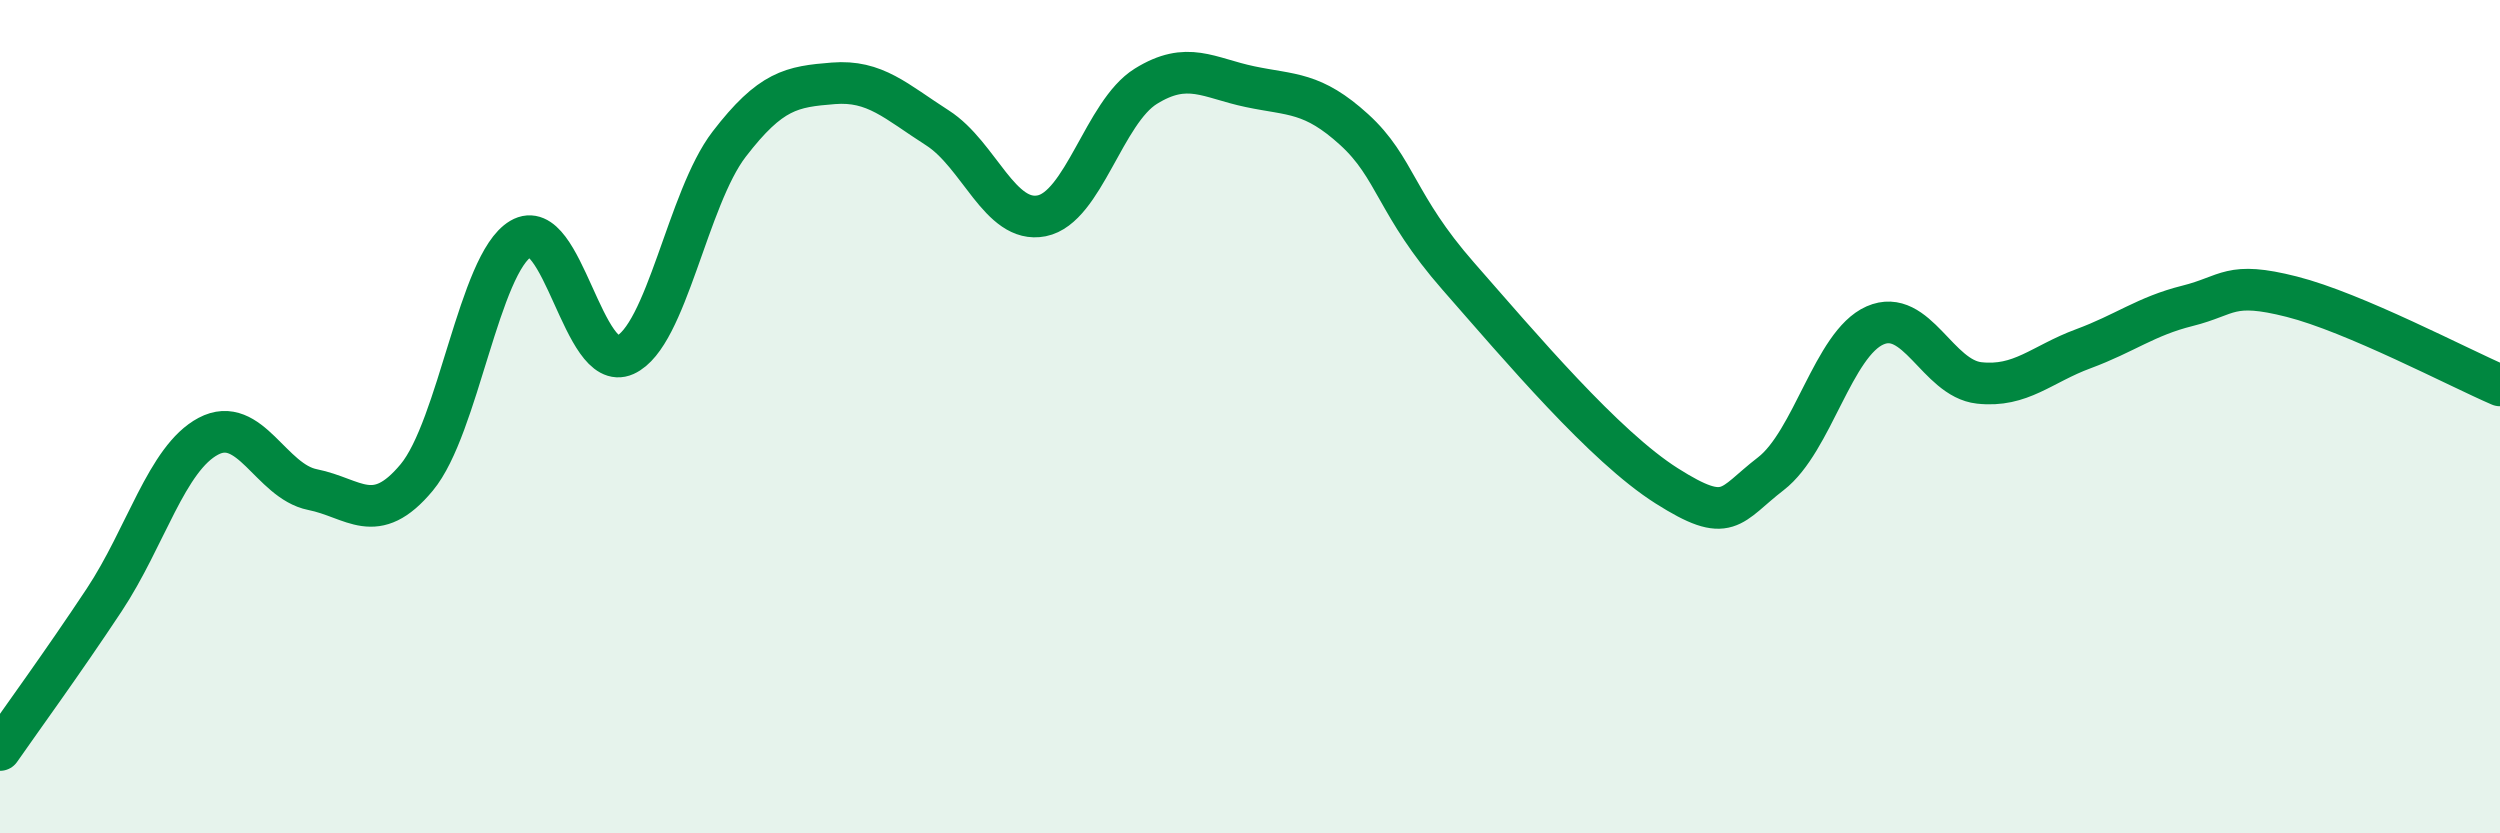
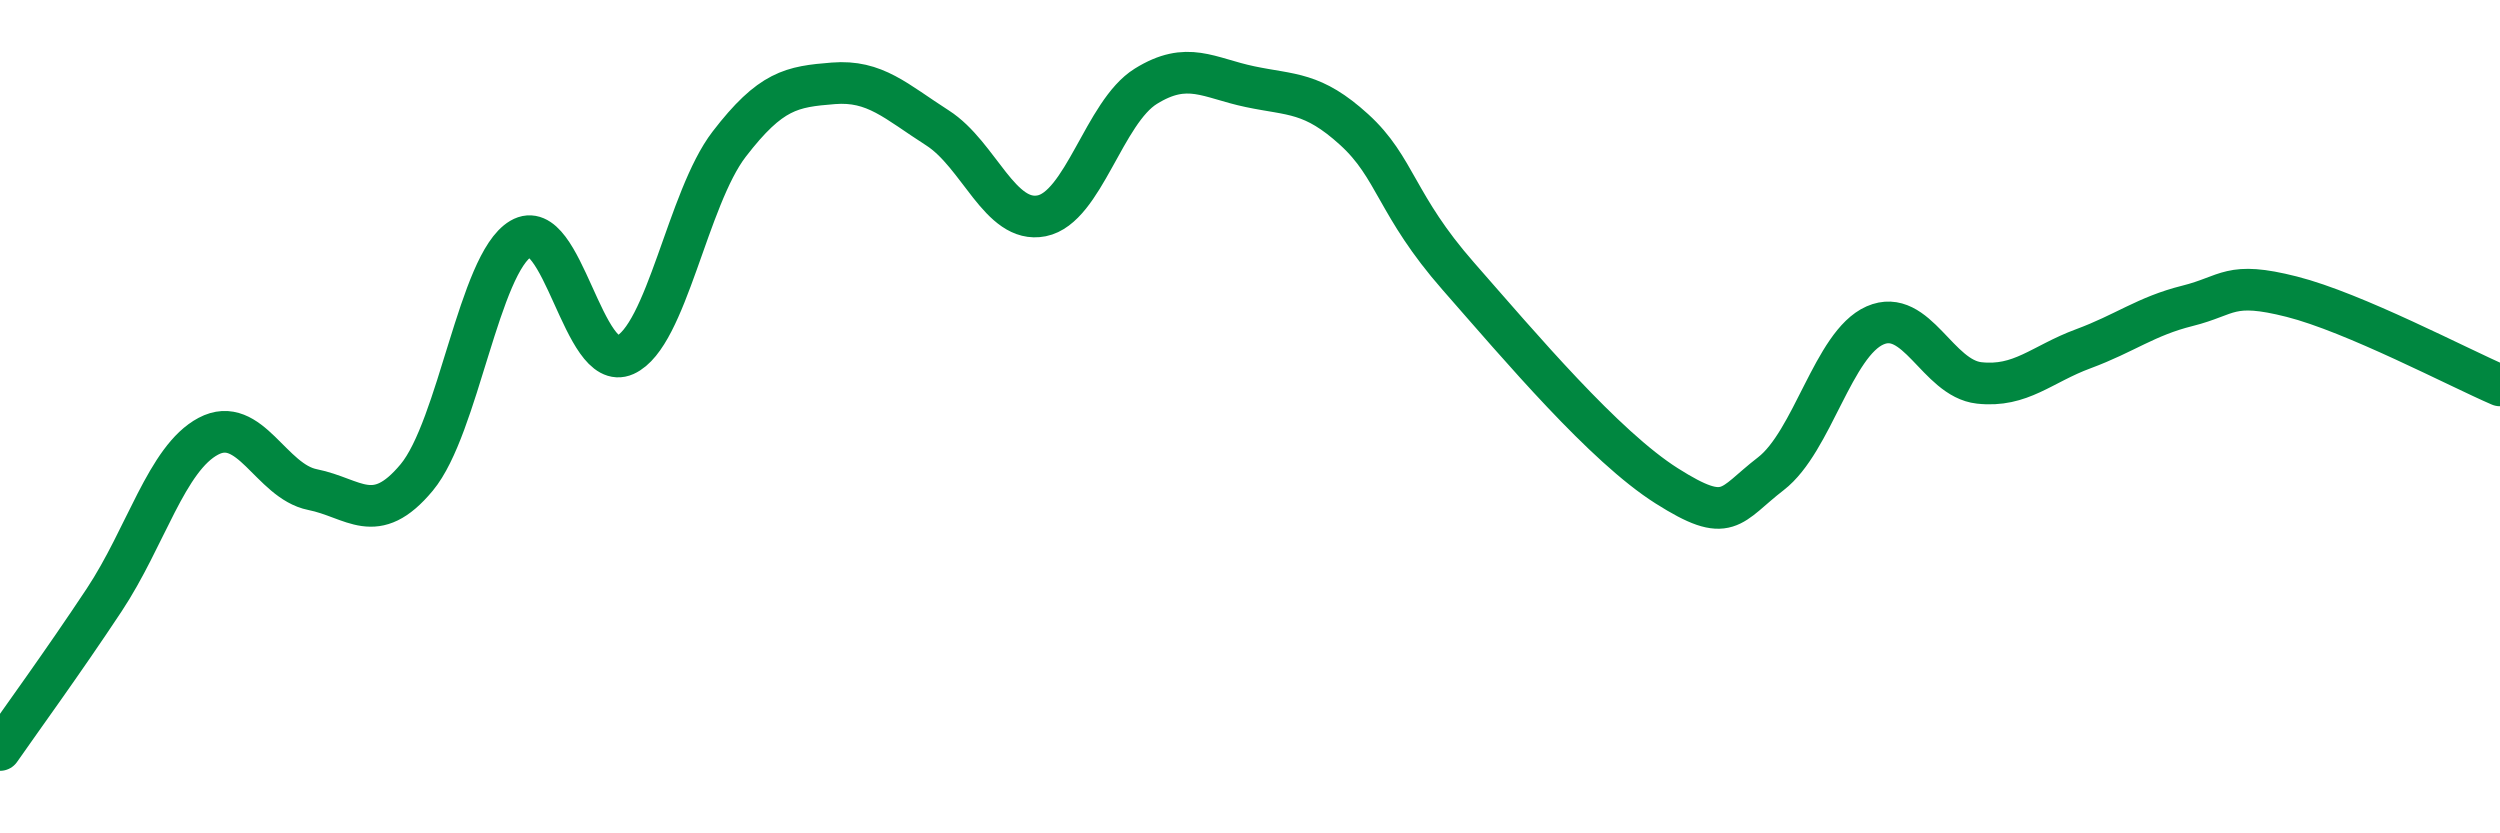
<svg xmlns="http://www.w3.org/2000/svg" width="60" height="20" viewBox="0 0 60 20">
-   <path d="M 0,18 C 0.5,17.28 1.5,15.91 2.5,14.4 C 3.5,12.89 4,11 5,10.47 C 6,9.94 6.5,11.55 7.5,11.75 C 8.5,11.95 9,12.66 10,11.46 C 11,10.26 11.5,6.32 12.5,5.73 C 13.5,5.14 14,8.97 15,8.52 C 16,8.07 16.5,4.76 17.5,3.46 C 18.5,2.16 19,2.08 20,2 C 21,1.92 21.5,2.43 22.5,3.07 C 23.5,3.71 24,5.38 25,5.18 C 26,4.98 26.5,2.69 27.5,2.07 C 28.5,1.45 29,1.87 30,2.08 C 31,2.29 31.5,2.2 32.5,3.11 C 33.5,4.02 33.5,4.92 35,6.63 C 36.5,8.34 38.5,10.71 40,11.66 C 41.5,12.61 41.5,12.14 42.5,11.37 C 43.5,10.6 44,8.25 45,7.81 C 46,7.37 46.5,9.08 47.5,9.19 C 48.5,9.3 49,8.74 50,8.37 C 51,8 51.5,7.59 52.5,7.34 C 53.5,7.09 53.5,6.74 55,7.12 C 56.5,7.5 59,8.82 60,9.25L60 20L0 20Z" fill="#008740" opacity="0.1" stroke-linecap="round" stroke-linejoin="round" />
  <path d="M 0,18 C 0.5,17.28 1.5,15.91 2.5,14.4 C 3.5,12.89 4,11 5,10.47 C 6,9.94 6.5,11.55 7.5,11.75 C 8.5,11.95 9,12.66 10,11.46 C 11,10.26 11.5,6.32 12.5,5.73 C 13.5,5.14 14,8.97 15,8.52 C 16,8.07 16.5,4.76 17.5,3.46 C 18.5,2.16 19,2.08 20,2 C 21,1.92 21.5,2.43 22.5,3.07 C 23.5,3.71 24,5.38 25,5.18 C 26,4.98 26.5,2.69 27.5,2.07 C 28.5,1.45 29,1.87 30,2.08 C 31,2.29 31.5,2.2 32.5,3.11 C 33.5,4.02 33.5,4.92 35,6.63 C 36.5,8.34 38.5,10.71 40,11.66 C 41.5,12.61 41.5,12.14 42.5,11.37 C 43.5,10.6 44,8.25 45,7.81 C 46,7.37 46.5,9.08 47.5,9.19 C 48.5,9.3 49,8.74 50,8.37 C 51,8 51.5,7.59 52.5,7.34 C 53.5,7.09 53.5,6.74 55,7.12 C 56.5,7.5 59,8.82 60,9.25" stroke="#008740" stroke-width="1" fill="none" stroke-linecap="round" stroke-linejoin="round" />
</svg>